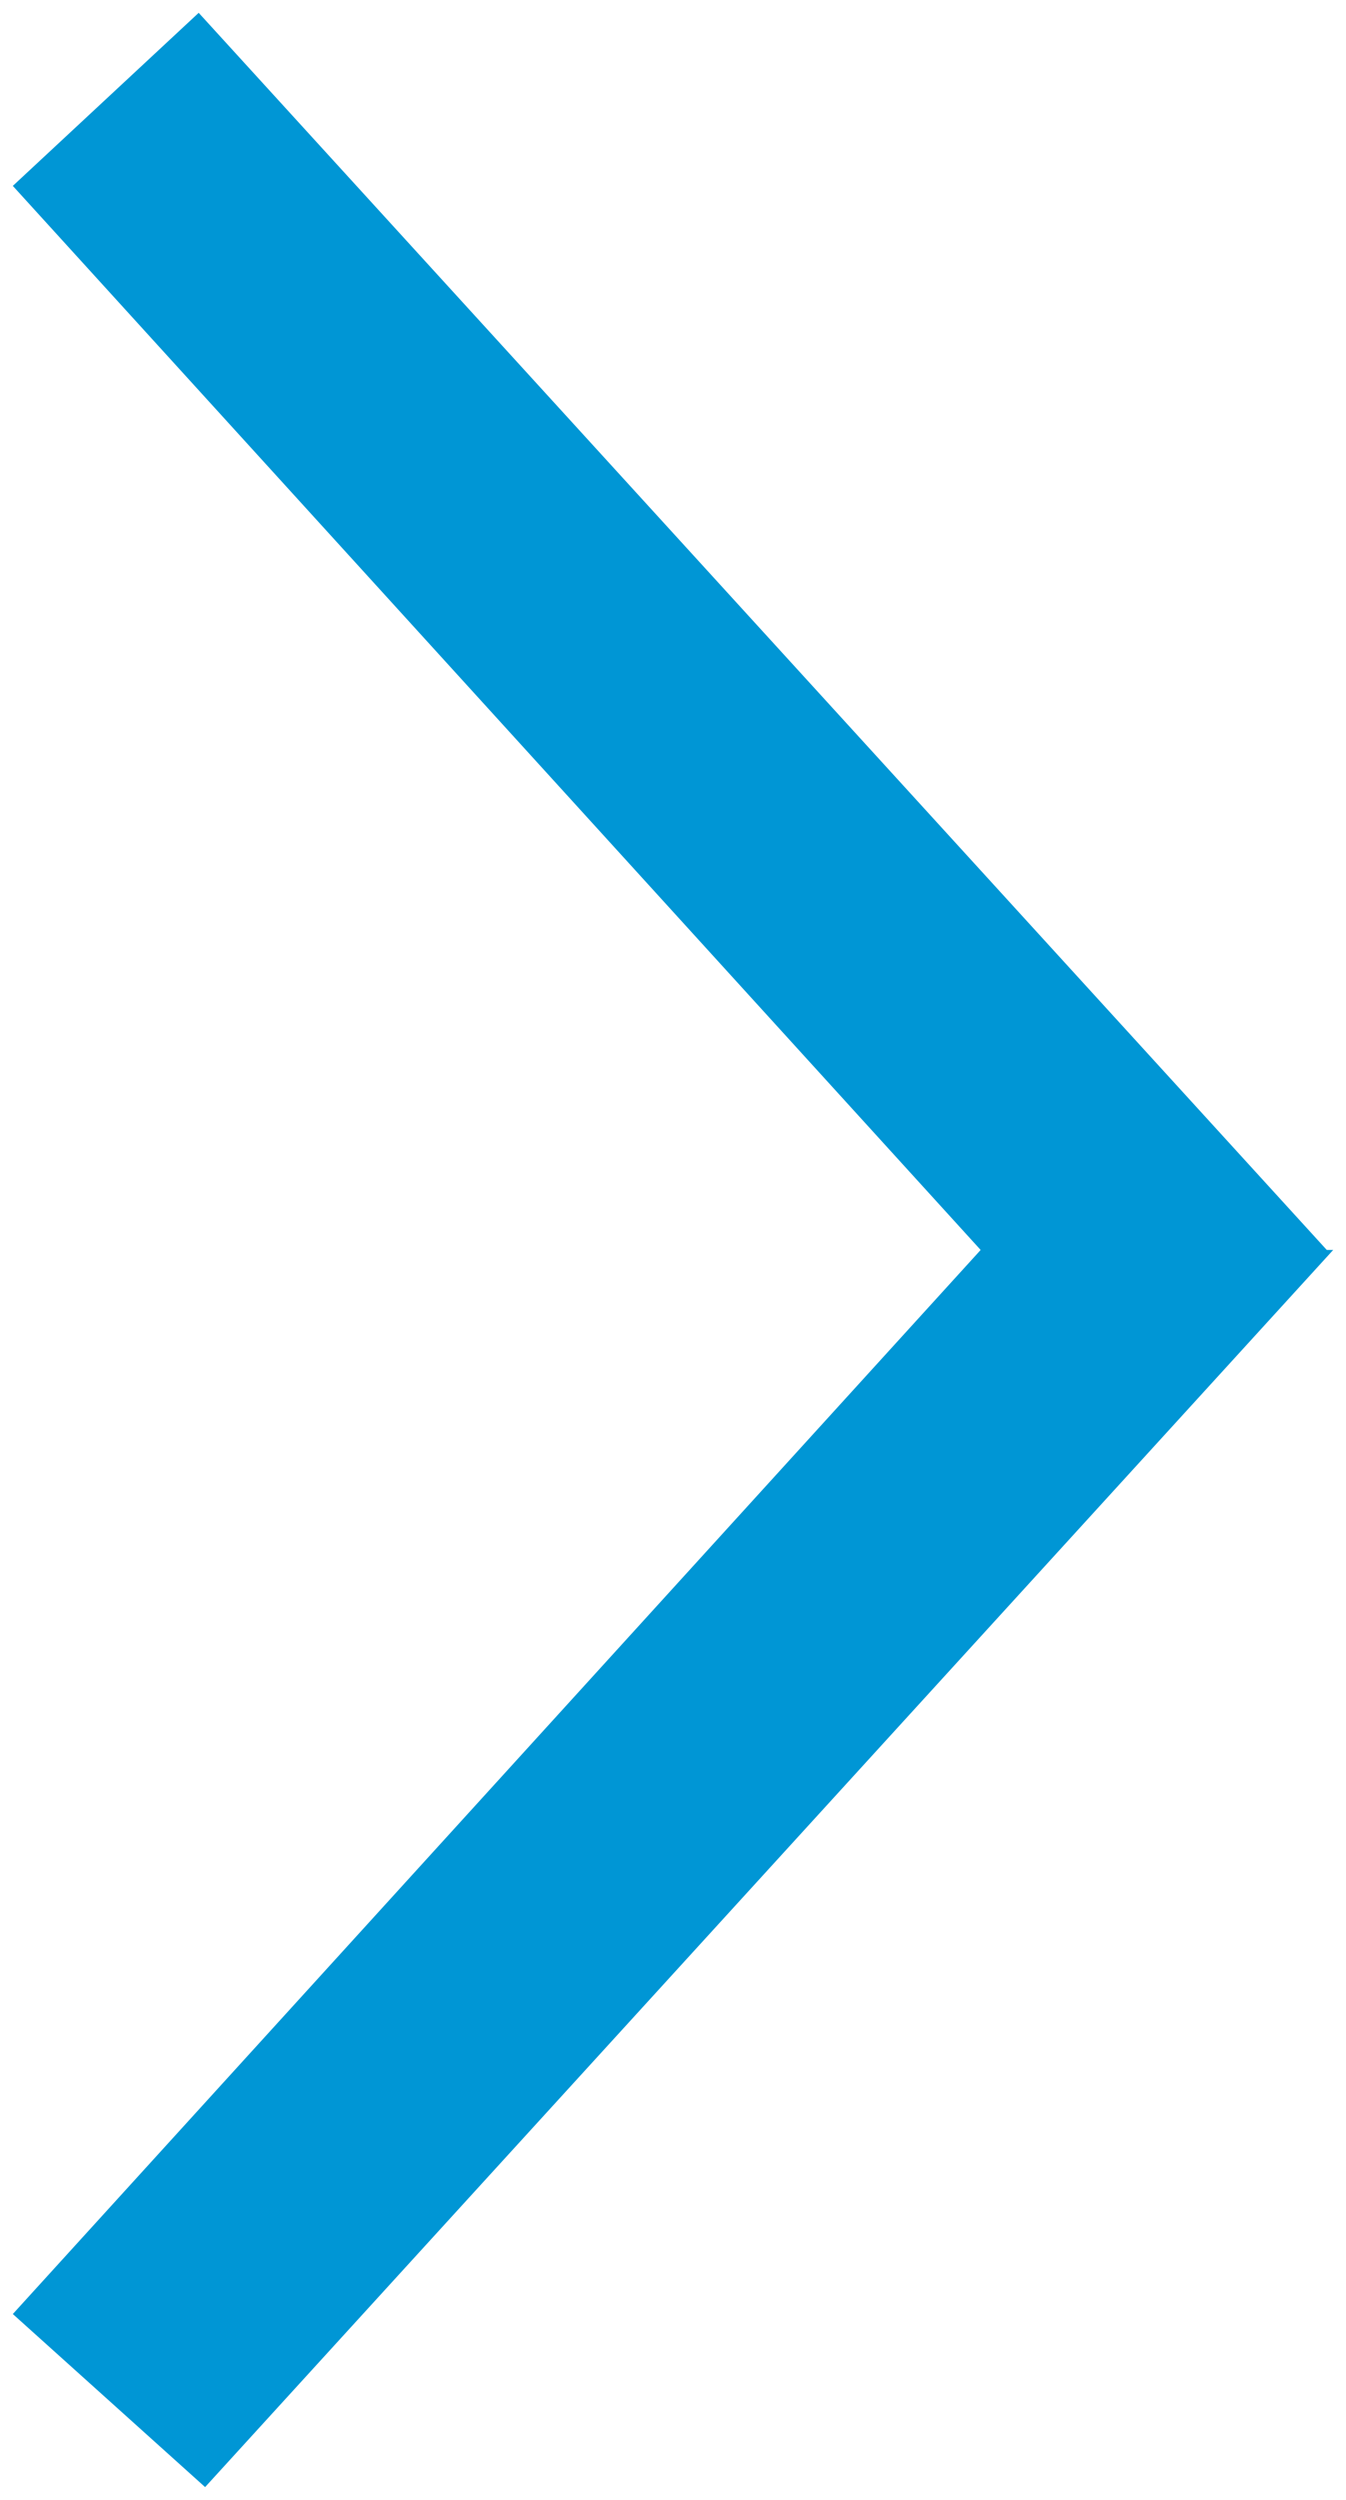
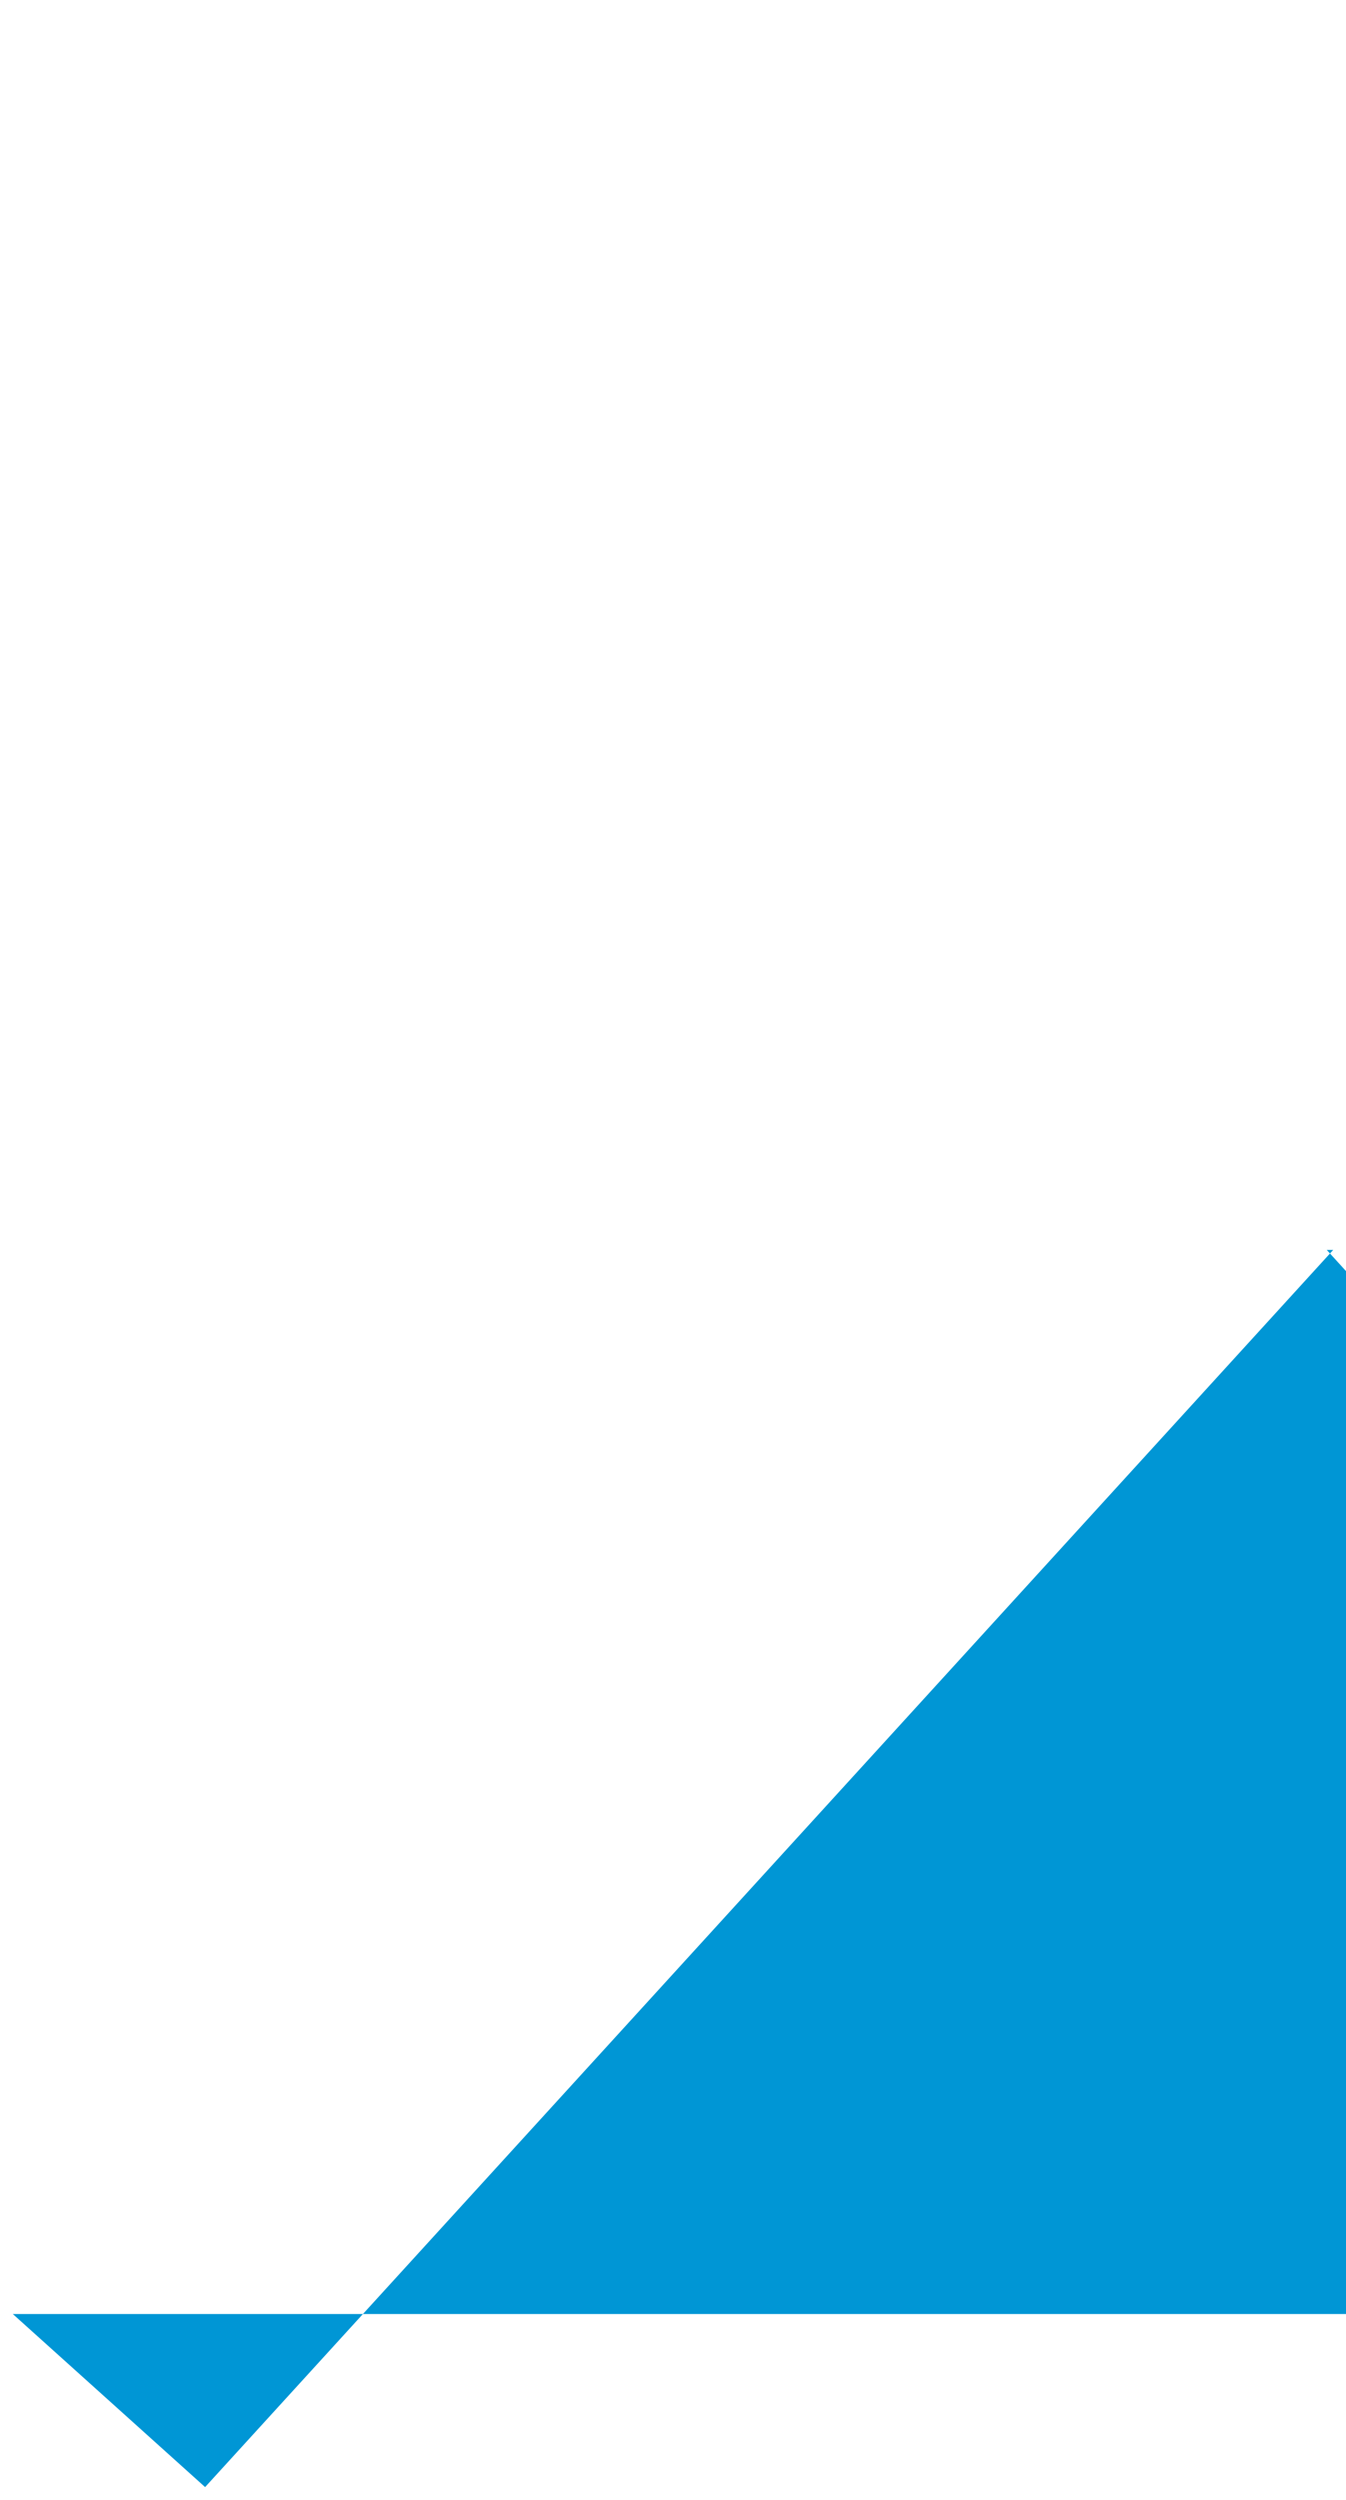
<svg xmlns="http://www.w3.org/2000/svg" id="Layer_1" data-name="Layer 1" version="1.1" viewBox="0 0 21 39">
  <defs>
    <style>
      .cls-1 {
        fill: #0096d5;
        fill-rule: evenodd;
        stroke-width: 0px;
      }
    </style>
  </defs>
-   <path class="cls-1" d="M20.7,19.5L3.1.2.2,2.9l15.1,16.6L.2,36.1l3,2.7,17.6-19.3Z" />
+   <path class="cls-1" d="M20.7,19.5l15.1,16.6L.2,36.1l3,2.7,17.6-19.3Z" />
</svg>